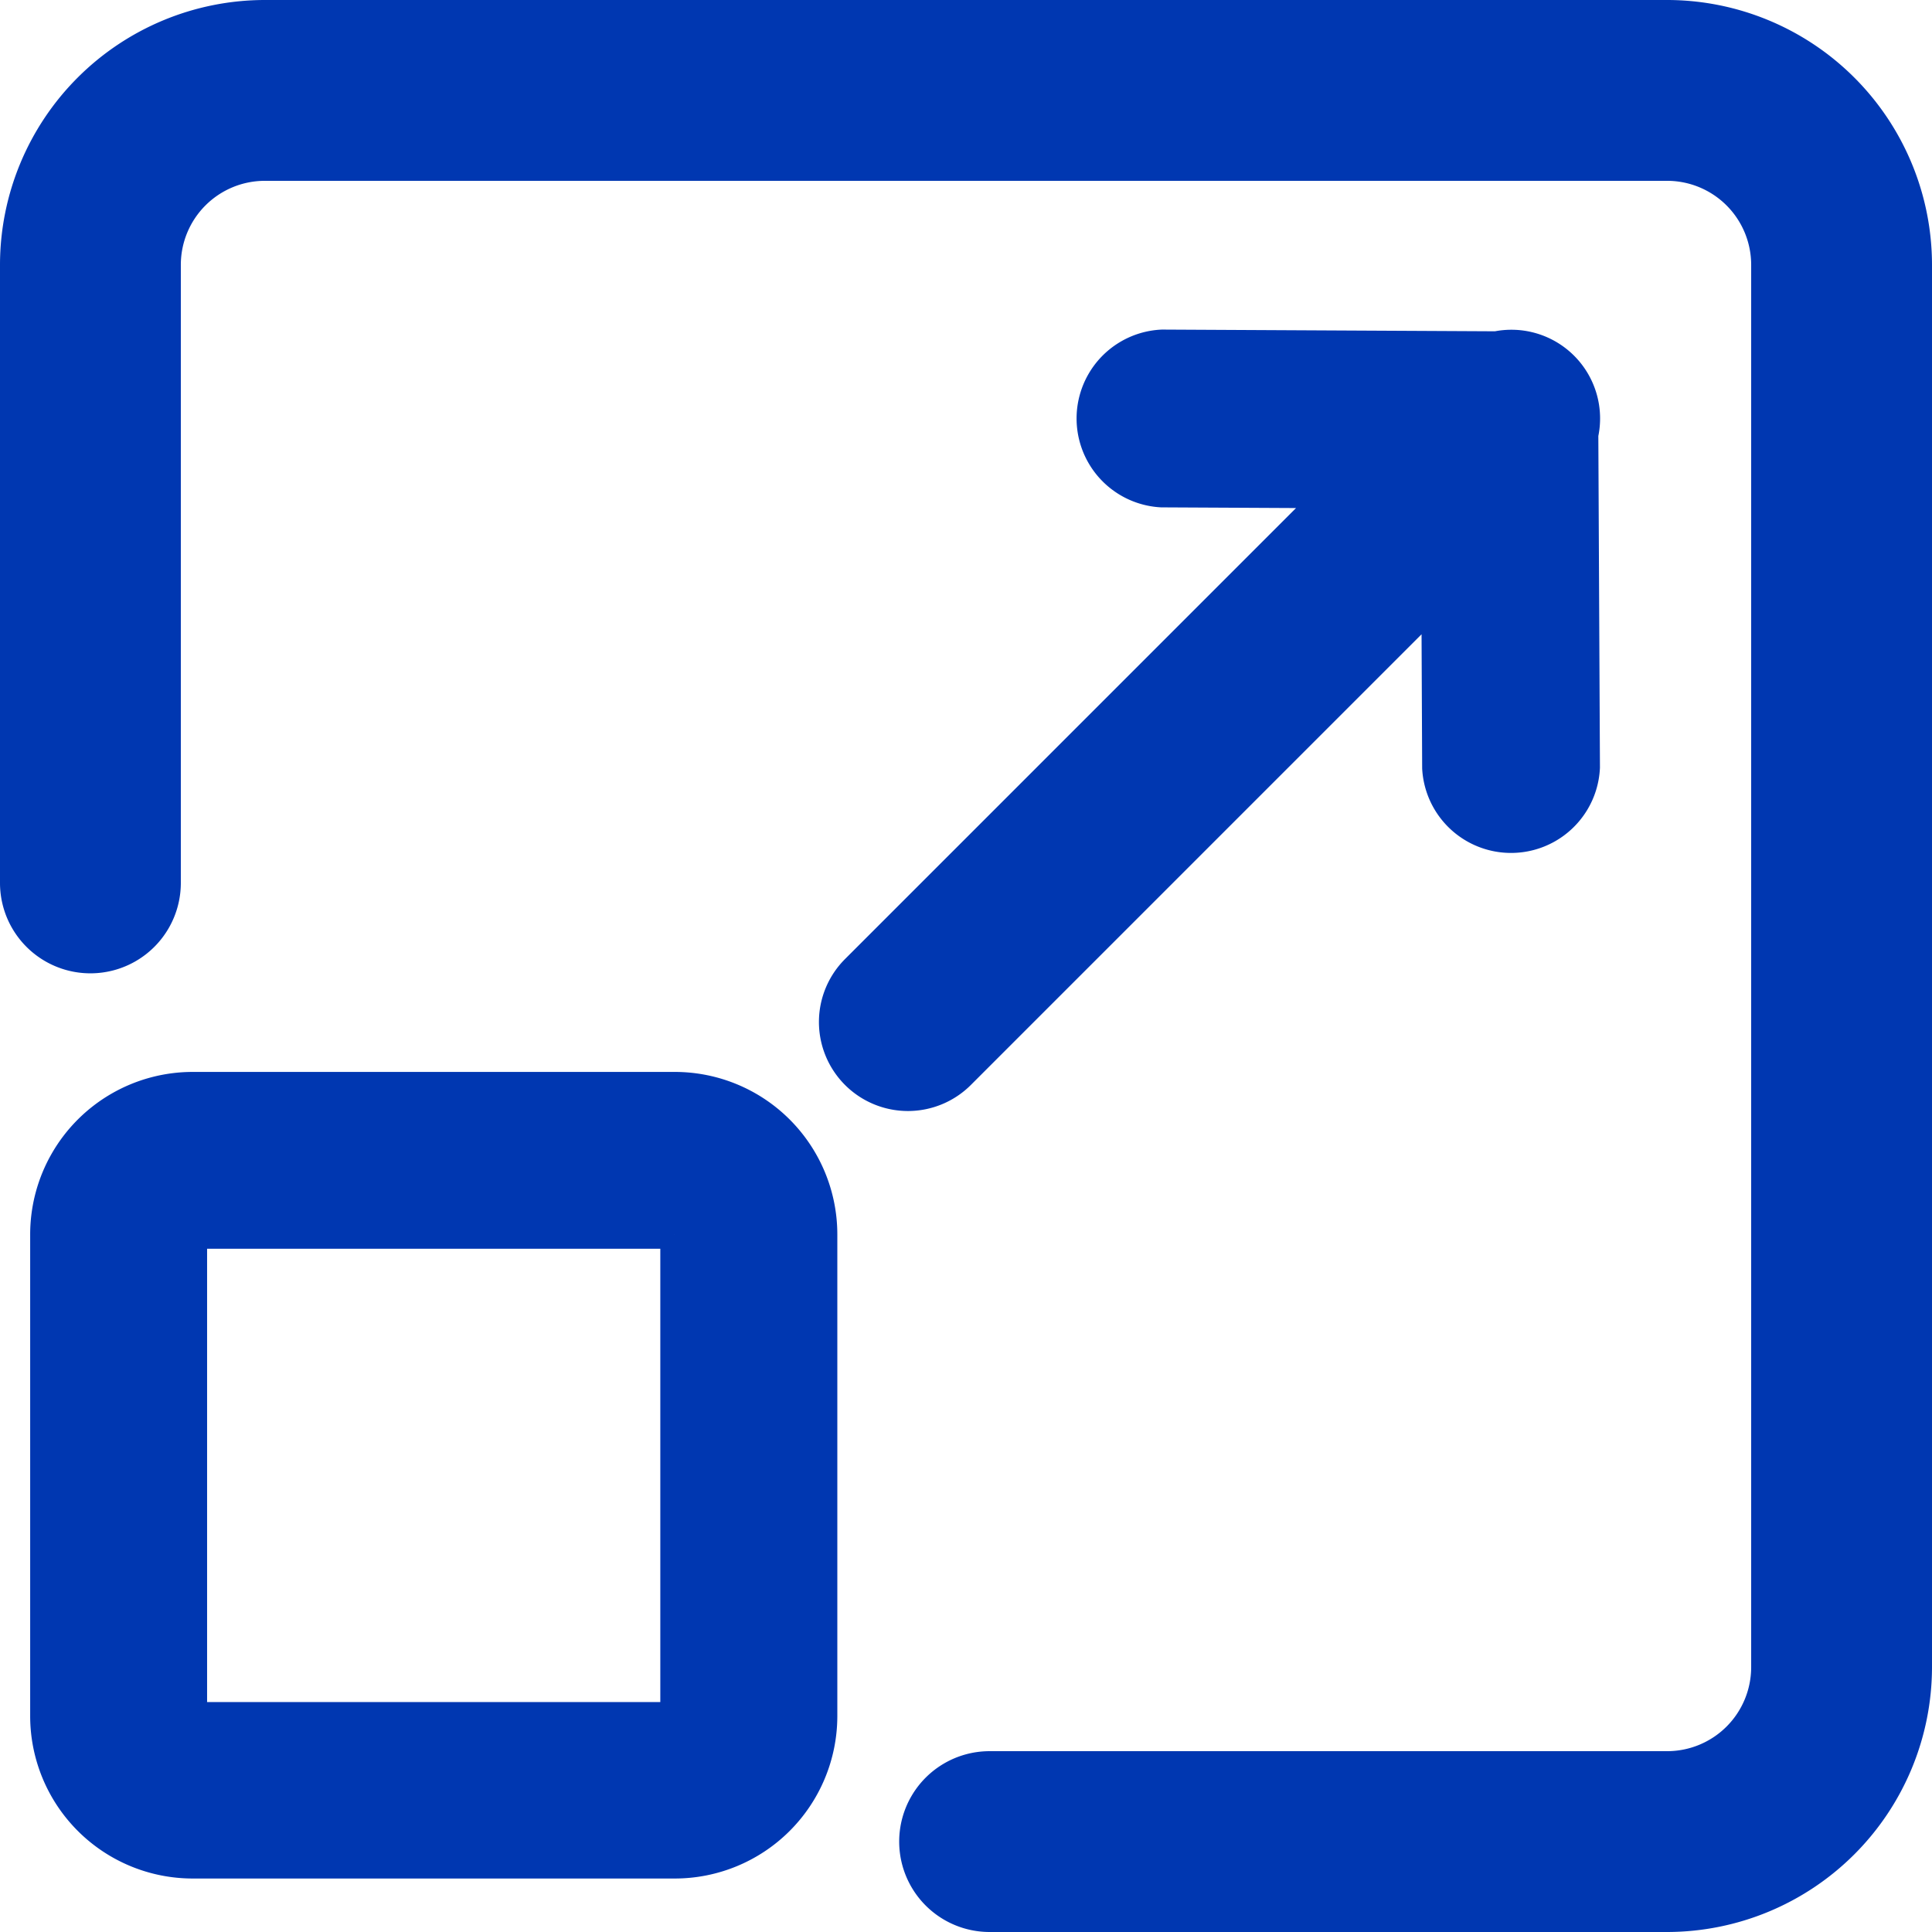
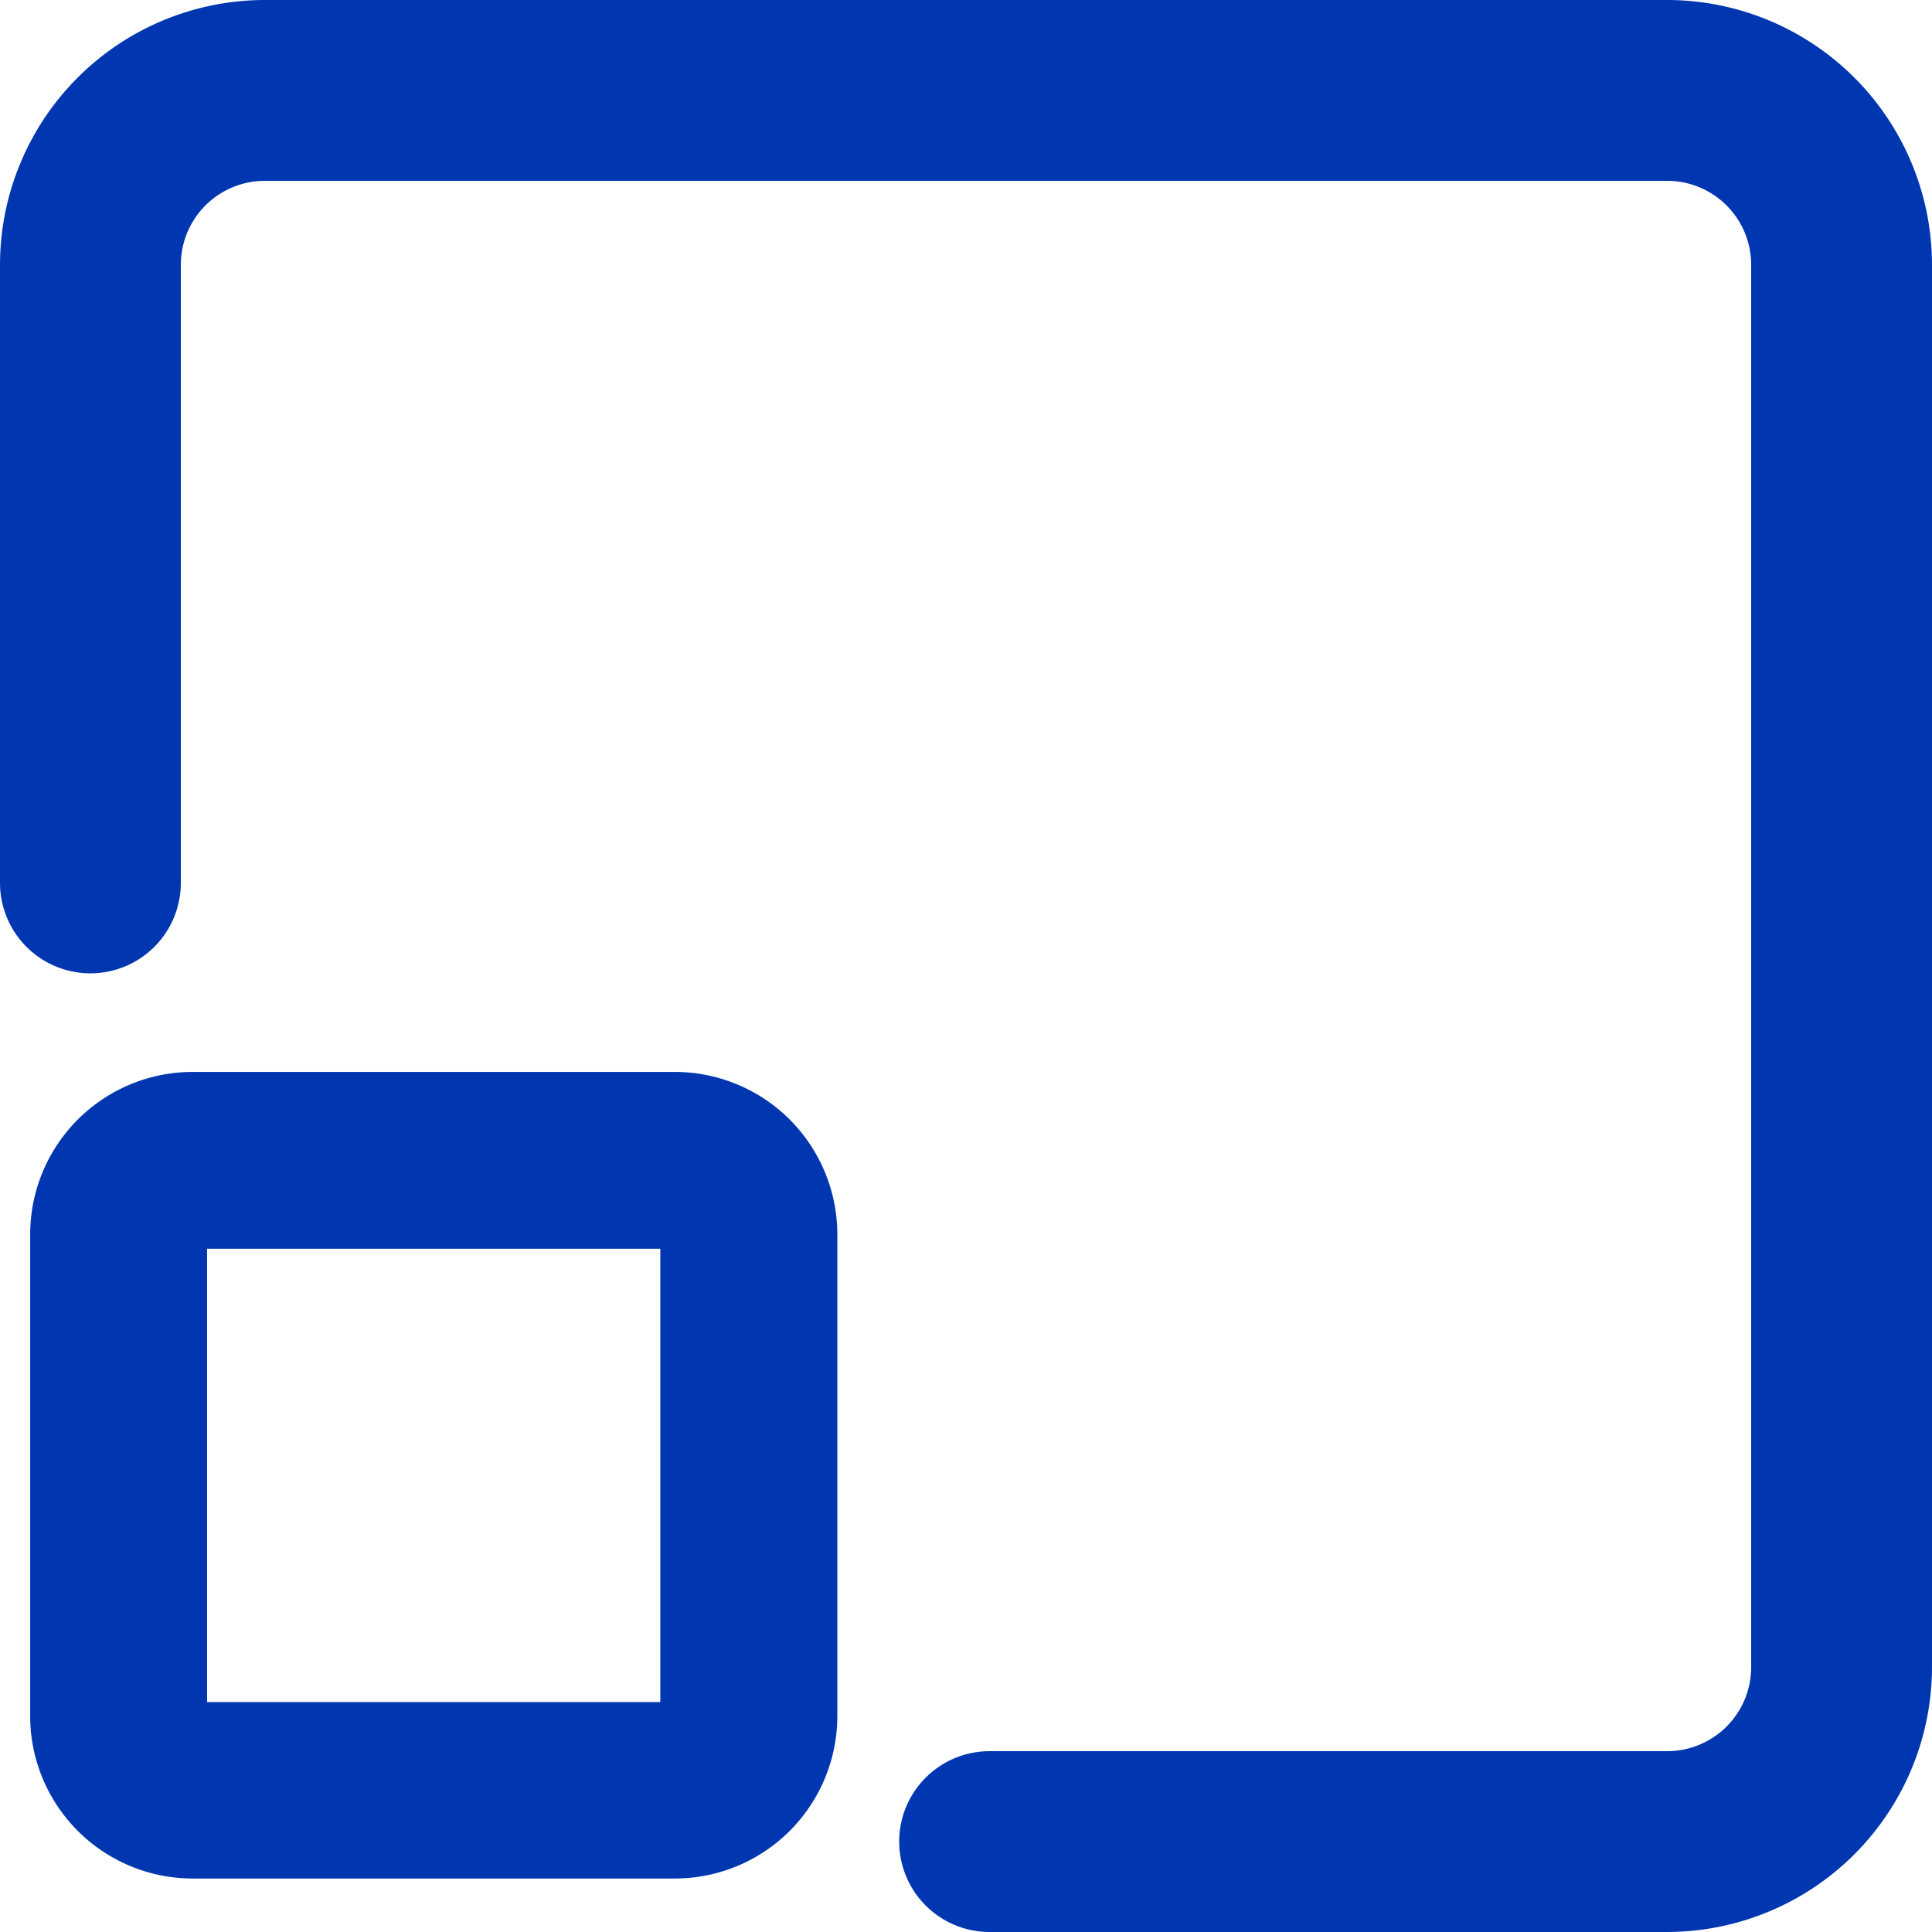
<svg xmlns="http://www.w3.org/2000/svg" width="20.3" height="20.3" viewBox="0 0 20.3 20.3">
  <defs>
    <style>.a{fill:#0037B1;stroke:#0037B1;stroke-width:0.3px;}</style>
  </defs>
  <g transform="translate(0.15 0.15)">
-     <path class="a" d="M18.845,5.363a.782.782,0,0,0-.922-.935L14.412,4.41a.785.785,0,0,0-.007,1.568l1.774.009L11.186,10.98a.785.785,0,0,0,1.11,1.111l4.99-4.99.008,1.766a.785.785,0,0,0,1.568-.007Z" transform="translate(-2.351 -0.947)" />
    <path class="a" d="M7.005,15.95v5.063H1.943V15.95H7.005m0-1.558H1.943A1.558,1.558,0,0,0,.384,15.95v5.063a1.558,1.558,0,0,0,1.559,1.554H7.005a1.558,1.558,0,0,0,1.56-1.554V15.95a1.558,1.558,0,0,0-1.558-1.558Z" transform="translate(-0.067 -3.129)" />
    <path class="a" d="M17.368,20h-7.12a.8.8,0,1,1,0-1.6h7.12A1.033,1.033,0,0,0,18.4,17.368V2.632A1.033,1.033,0,0,0,17.368,1.6H2.632A1.033,1.033,0,0,0,1.6,2.632V9.127a.8.8,0,1,1-1.6,0V2.632A2.635,2.635,0,0,1,2.632,0H17.368A2.635,2.635,0,0,1,20,2.632V17.368A2.636,2.636,0,0,1,17.368,20Z" />
  </g>
</svg>